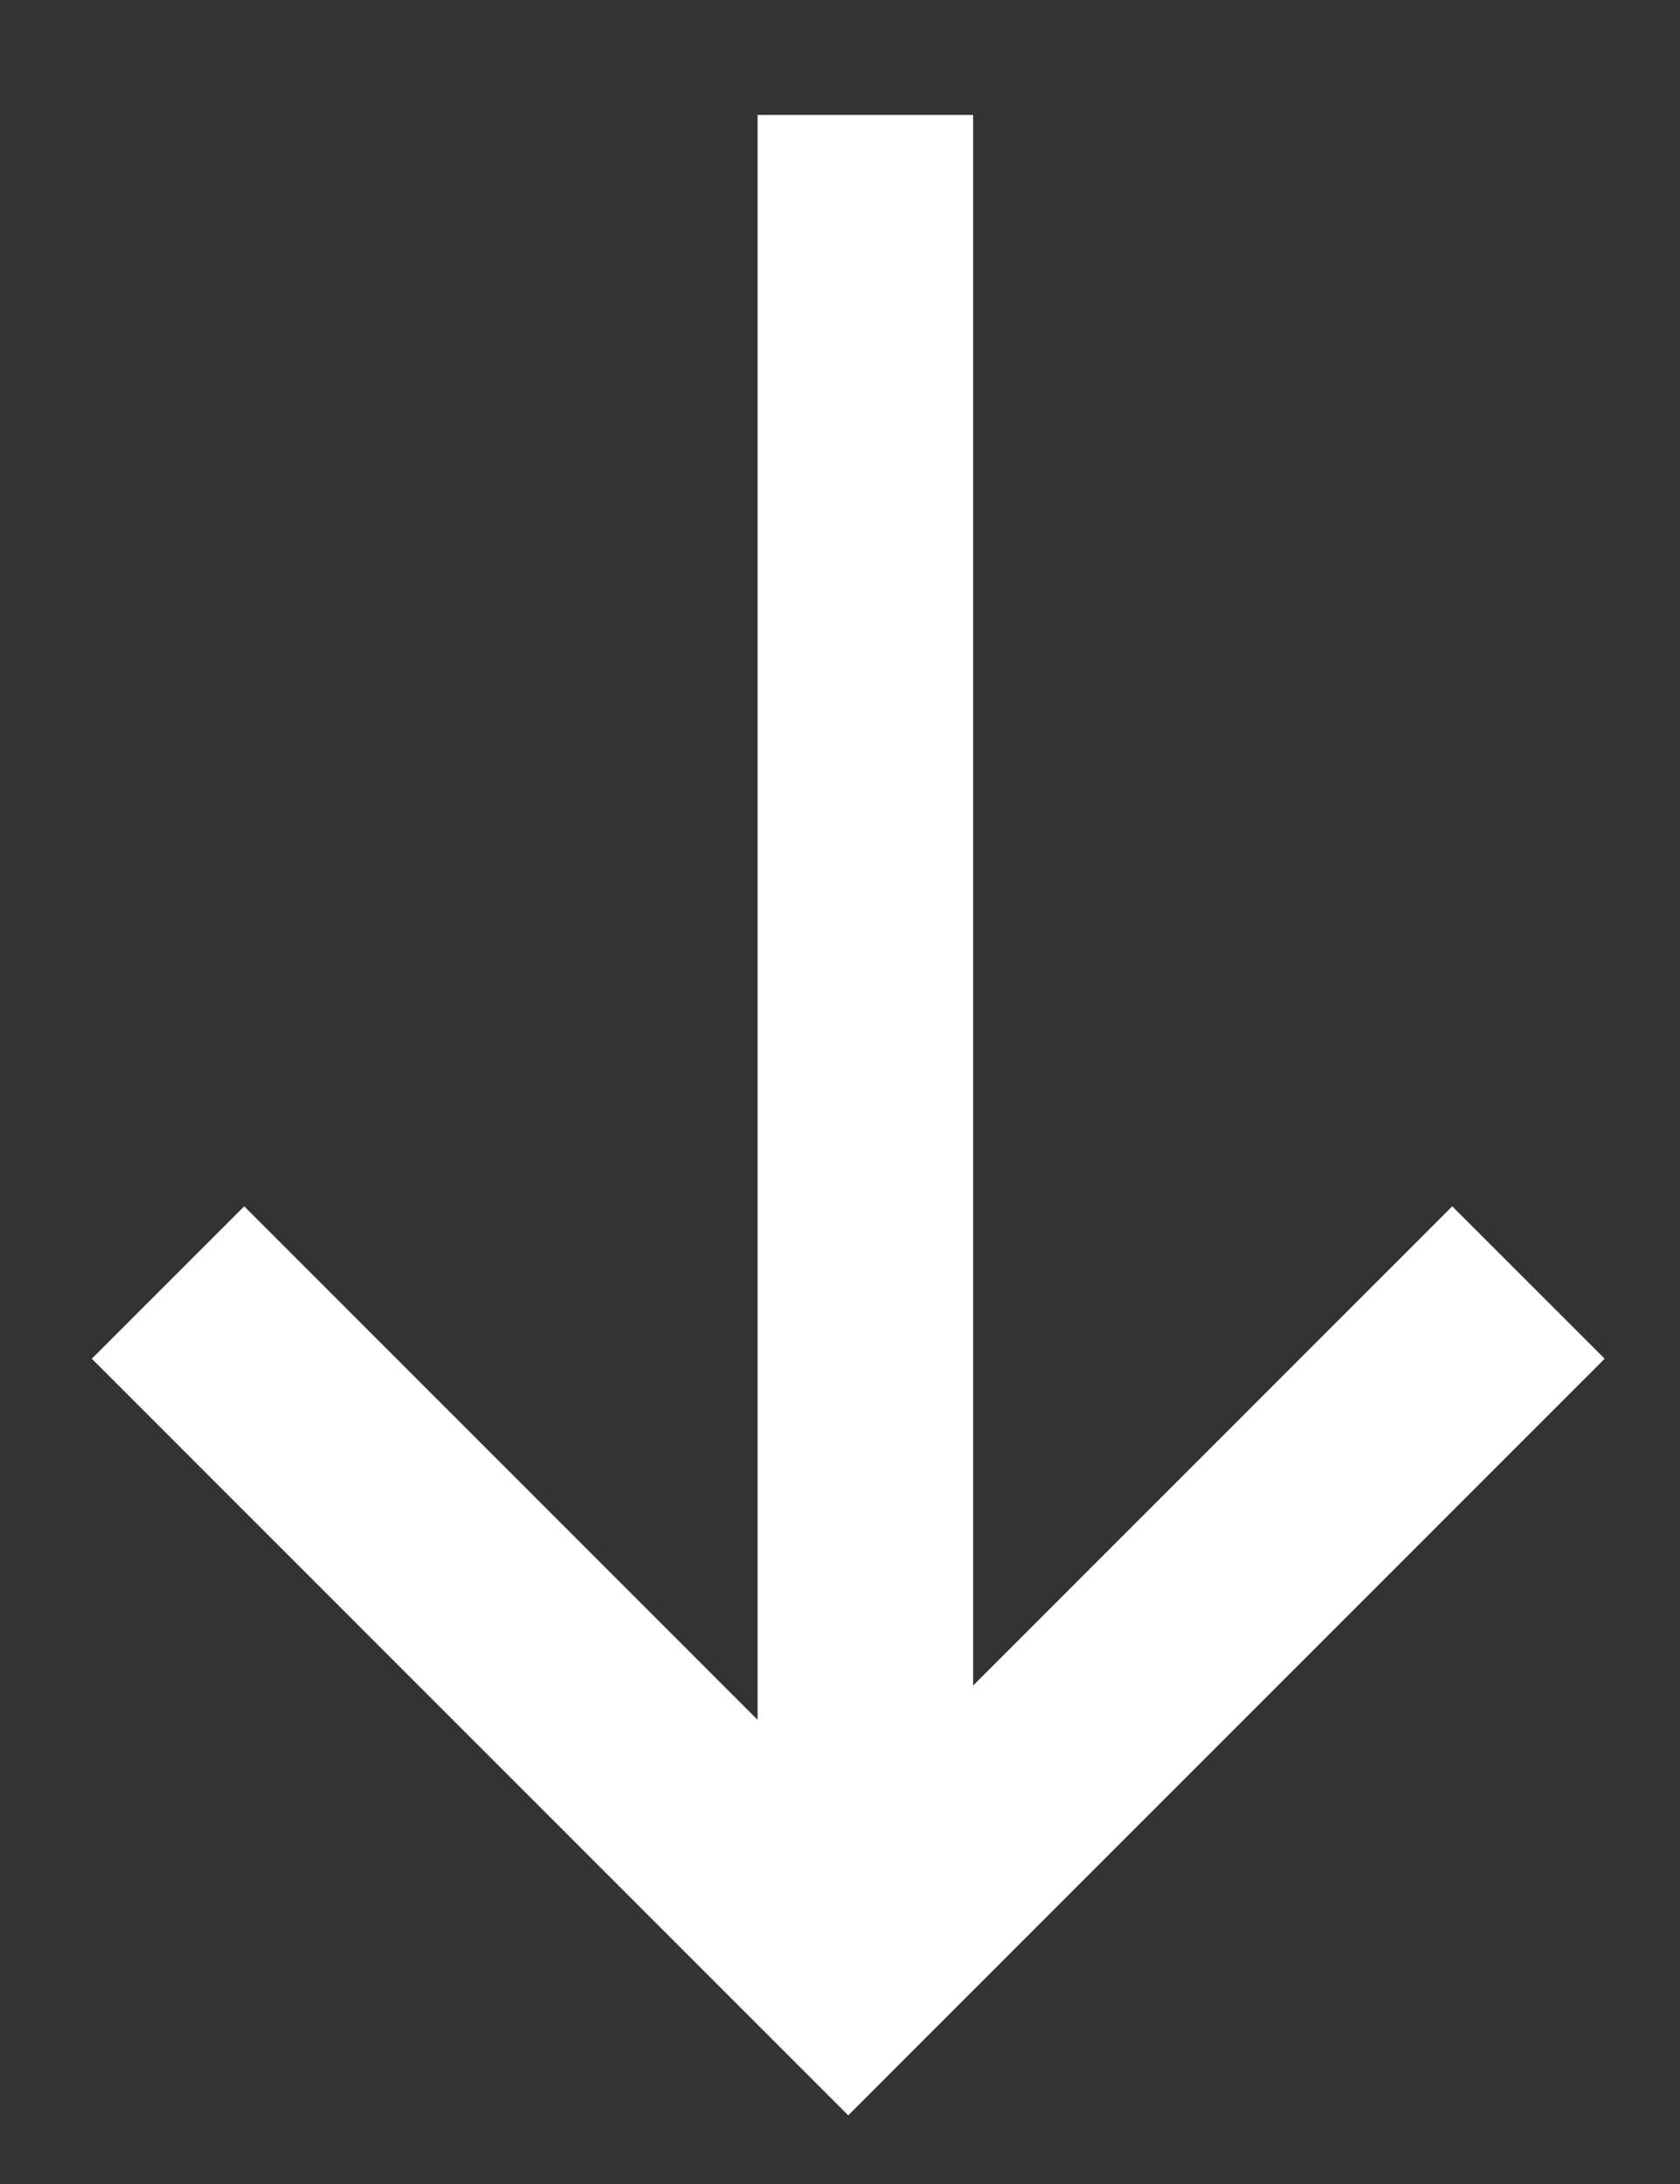
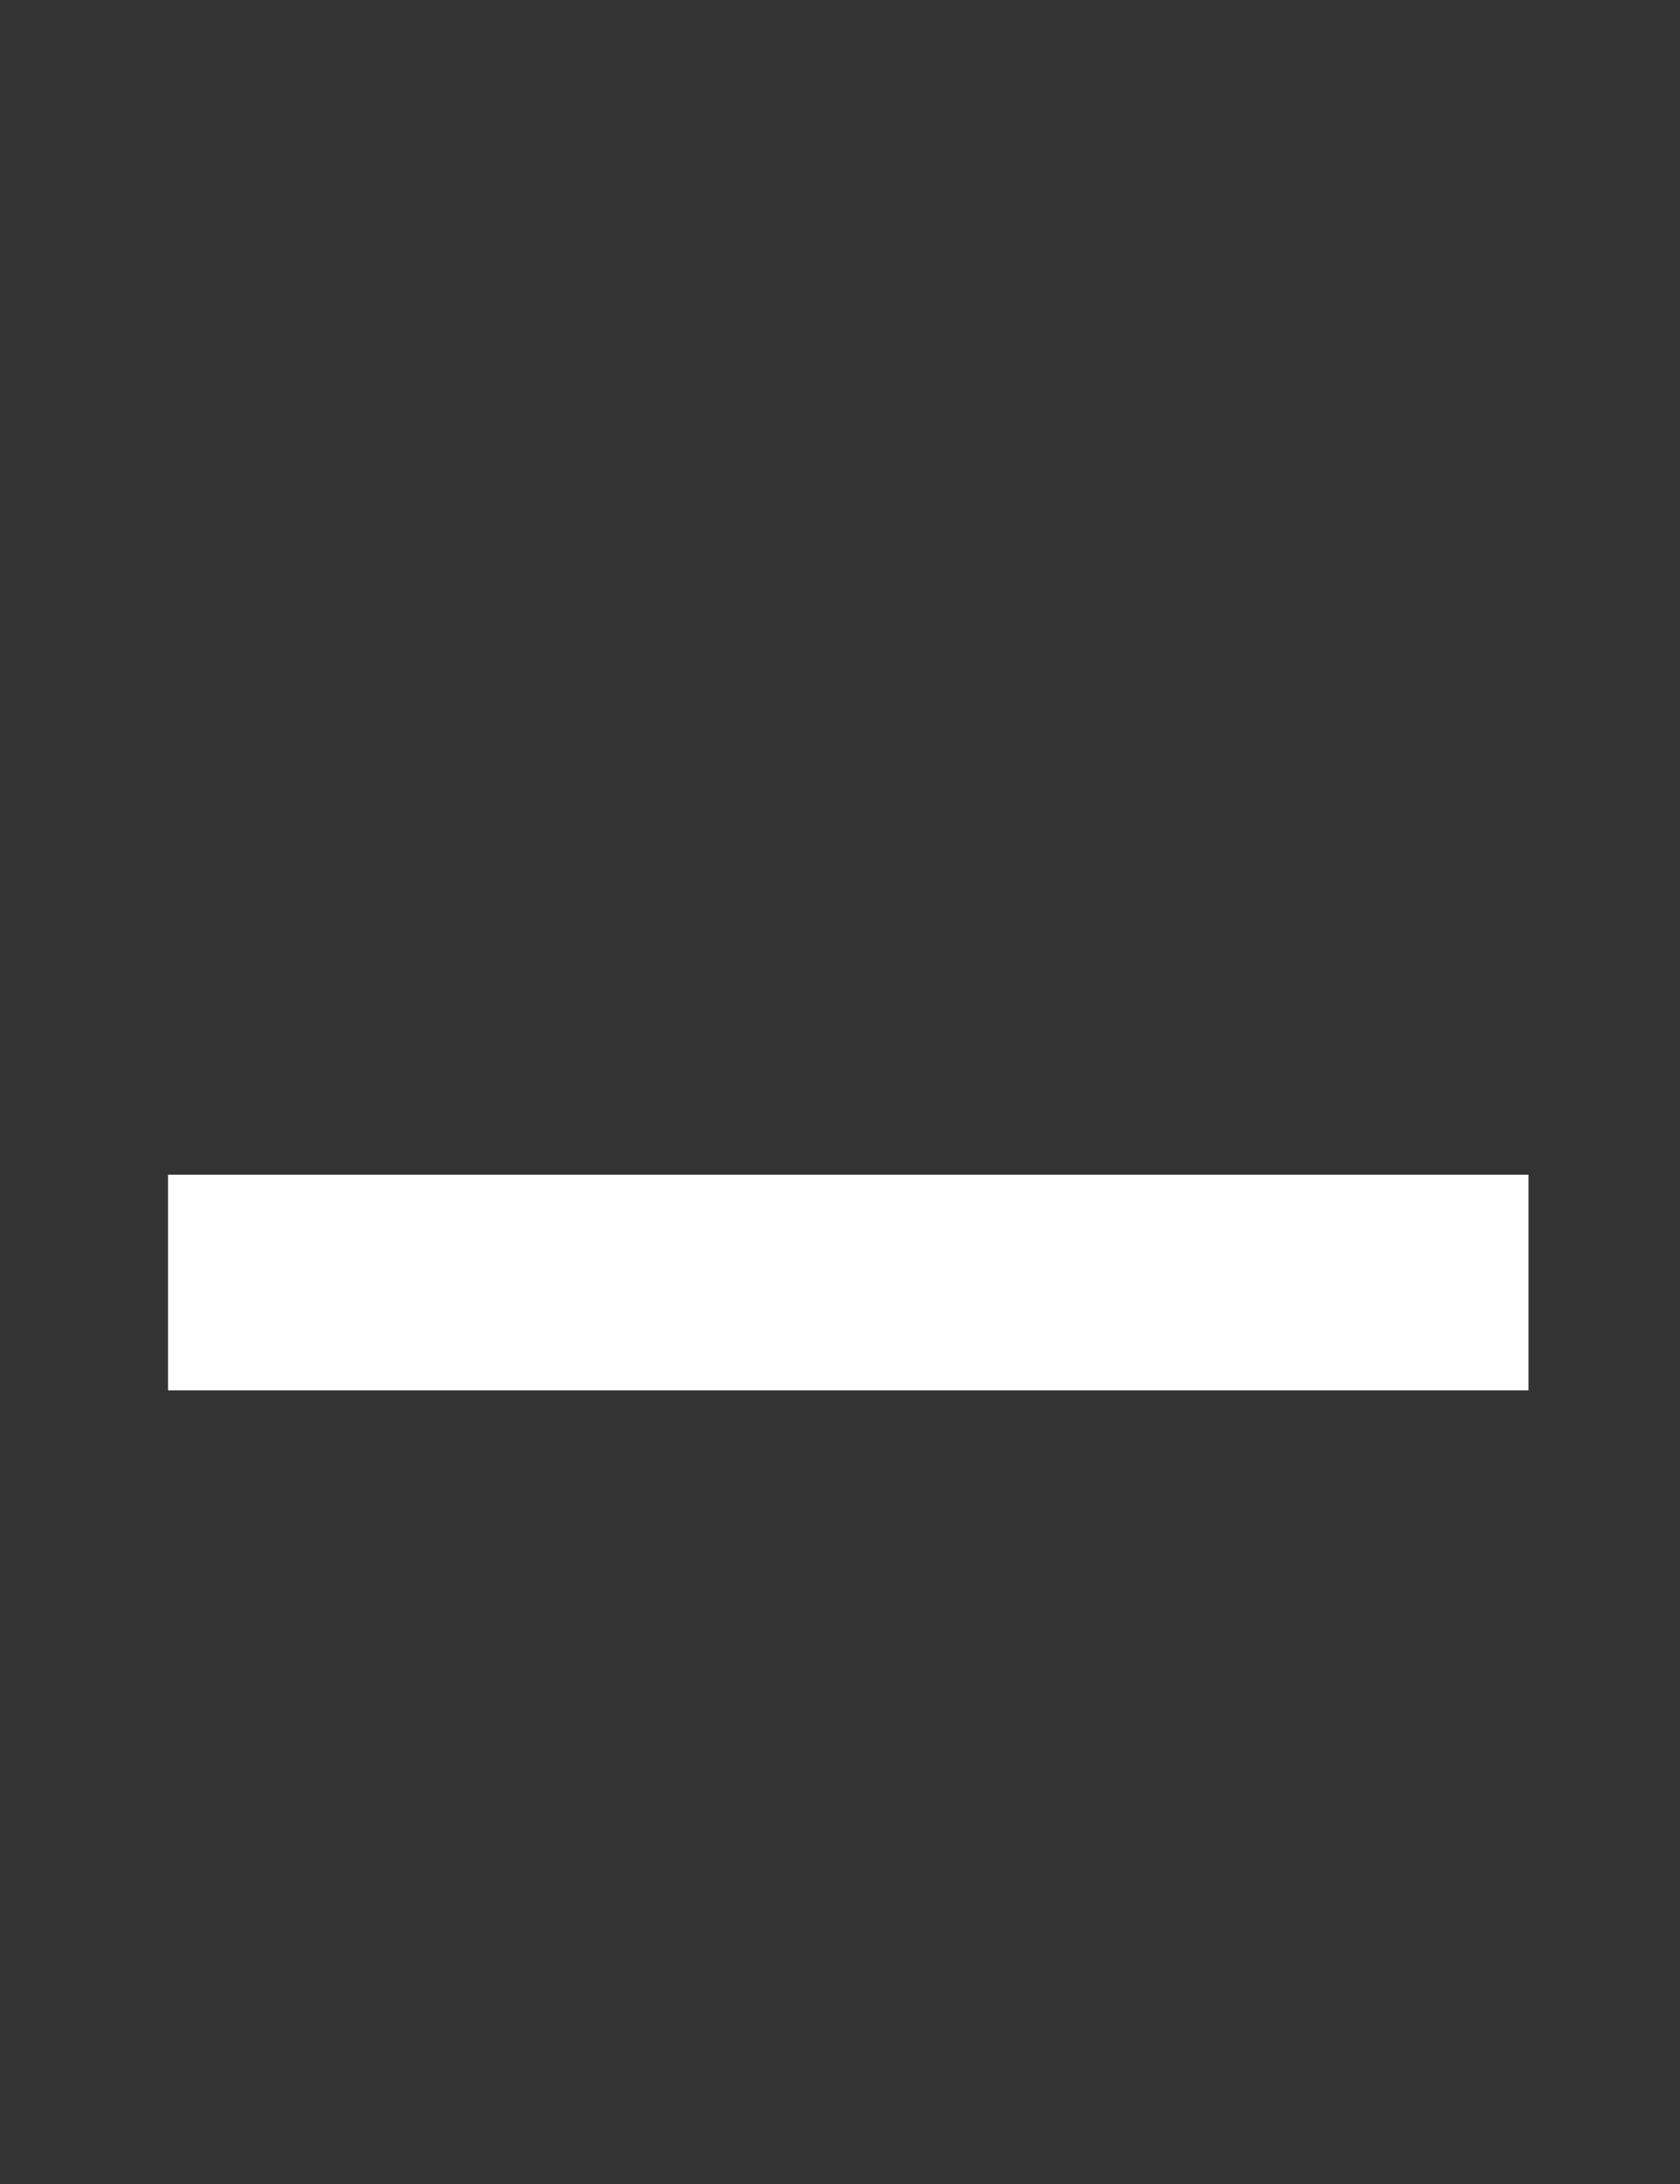
<svg xmlns="http://www.w3.org/2000/svg" width="10" height="13" viewBox="0 0 10 13" fill="none">
  <rect x="0" y="0" width="10" height="13" fill="#333333" stroke="none" />
  <g id="Group 118">
    <g id="Group 53">
-       <line id="Line 2" x1="5.151" y1="0.684" x2="5.151" y2="11.684" stroke="white" stroke-width="1.283" />
-       <path id="Rectangle 9" d="M1 7.634L5.049 11.684L9.098 7.634" stroke="white" stroke-width="1.283" />
+       <path id="Rectangle 9" d="M1 7.634L9.098 7.634" stroke="white" stroke-width="1.283" />
    </g>
  </g>
</svg>